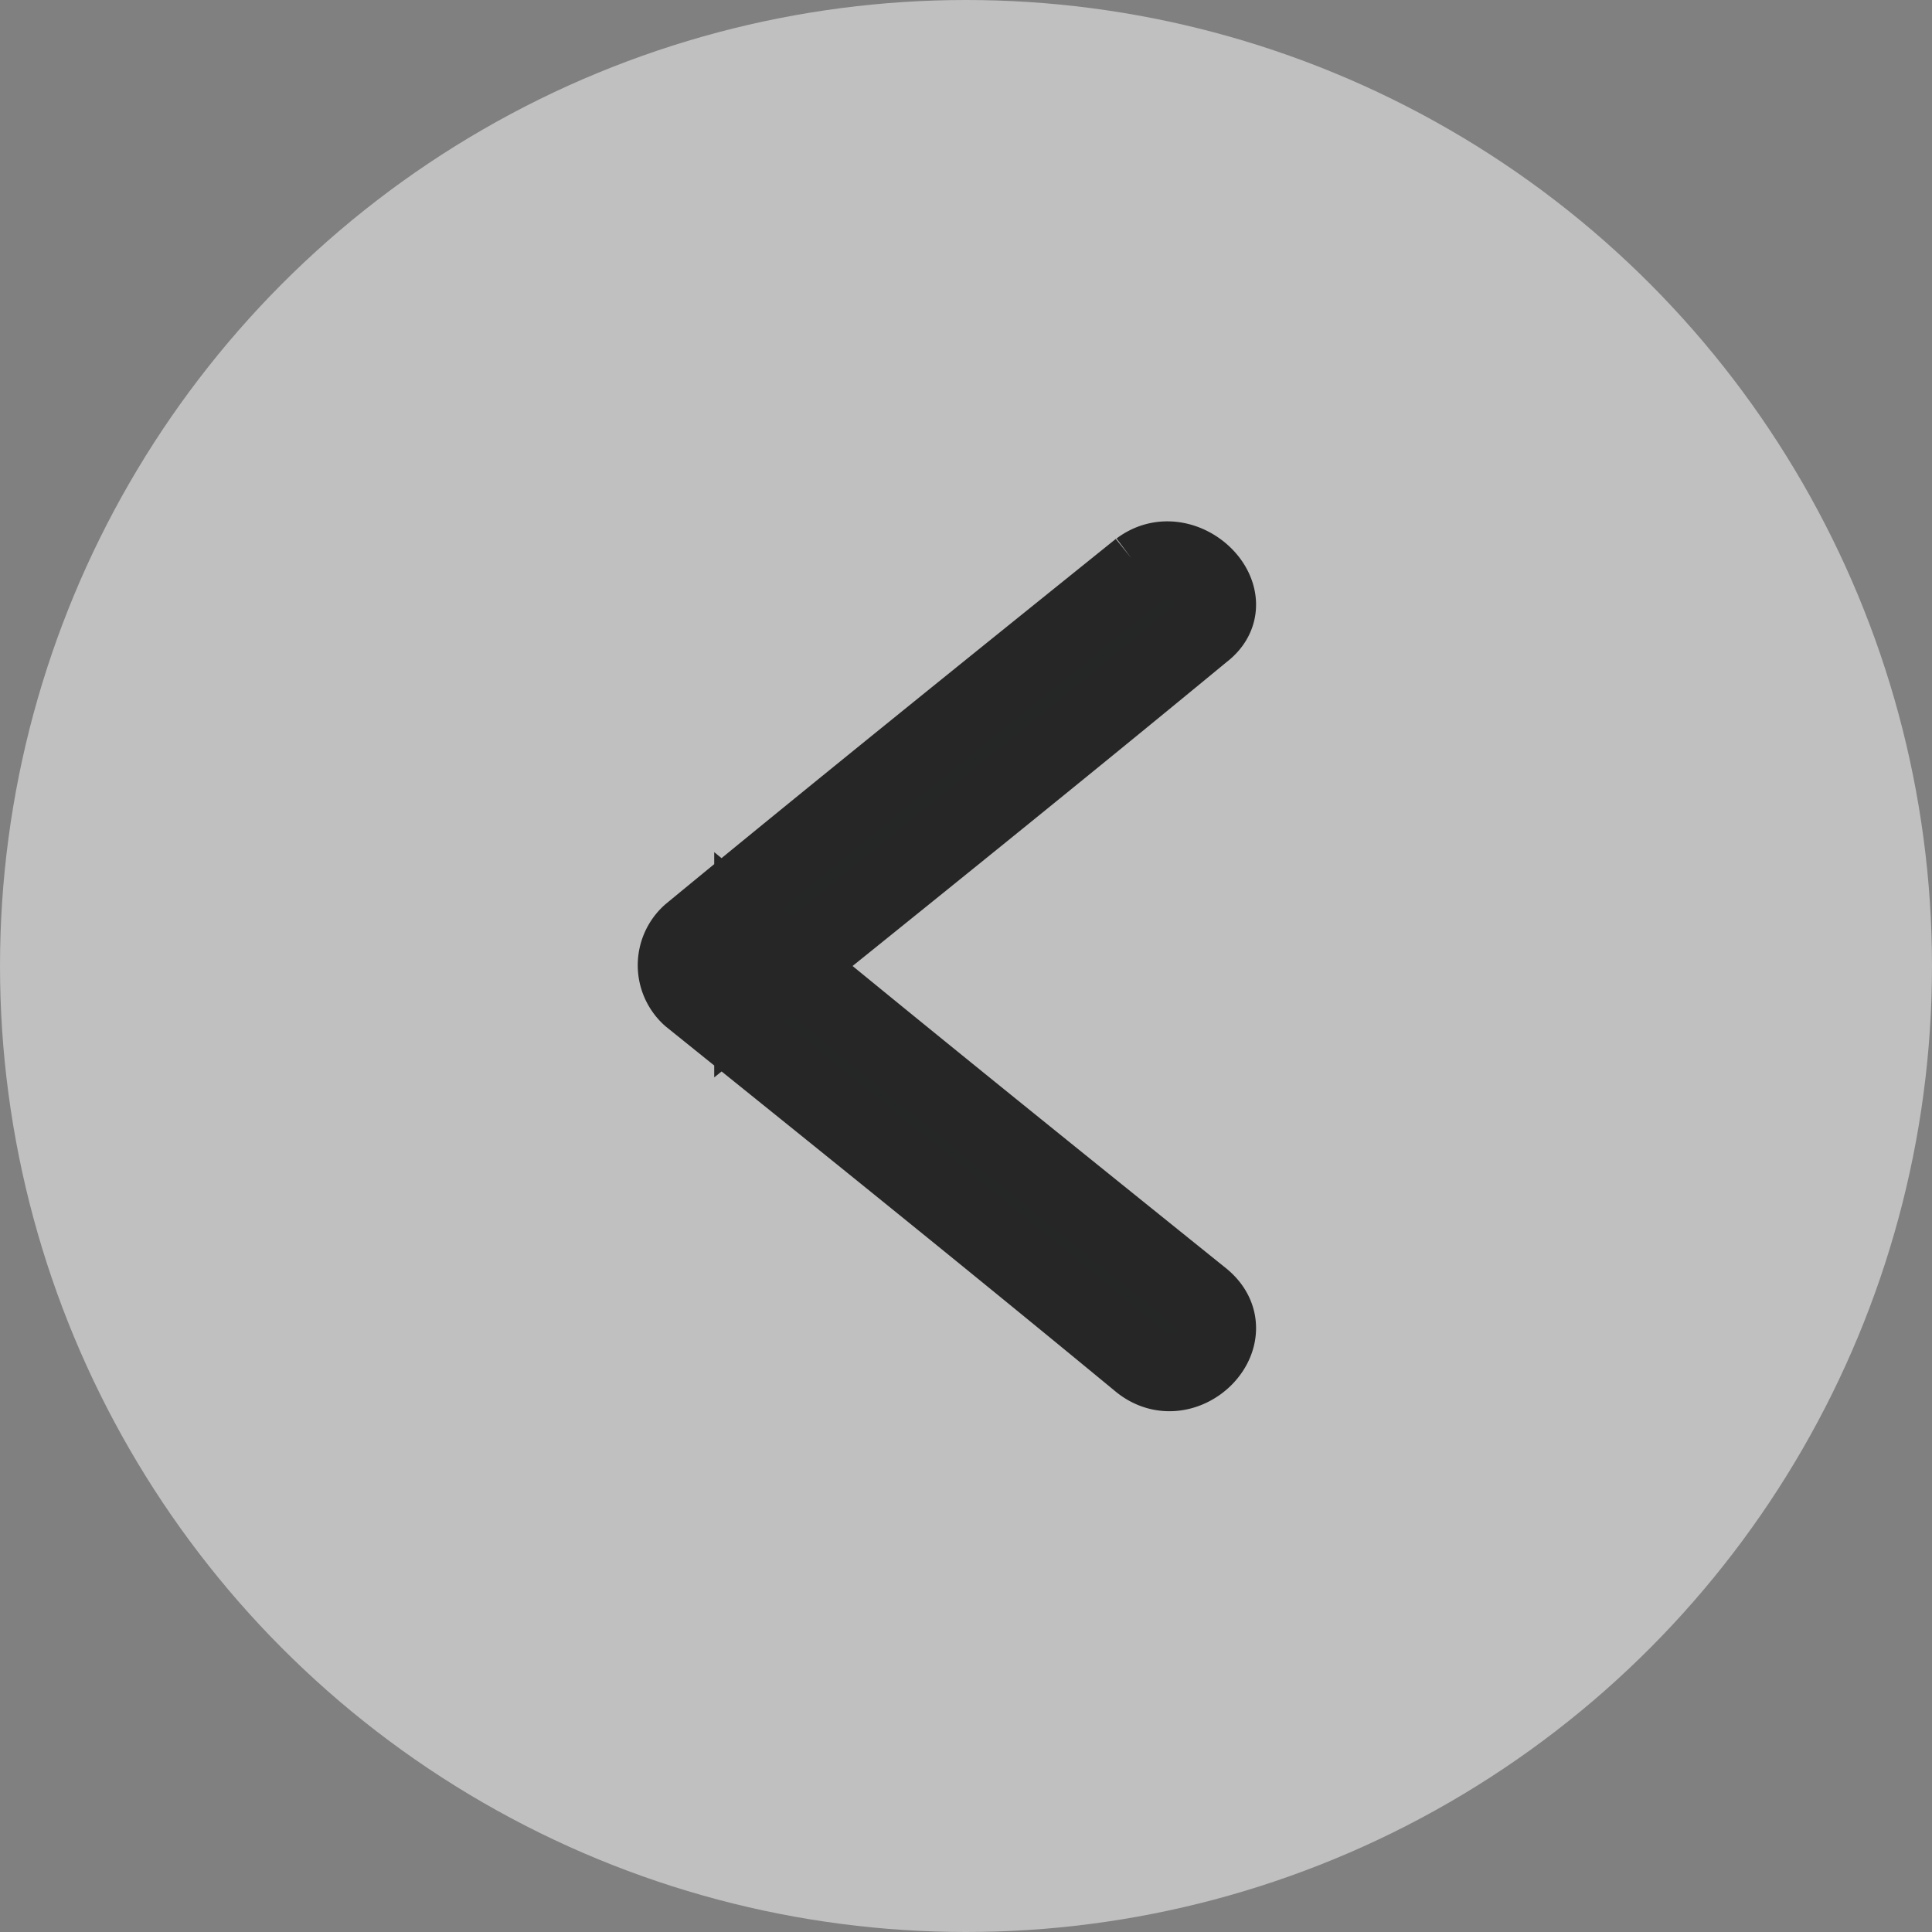
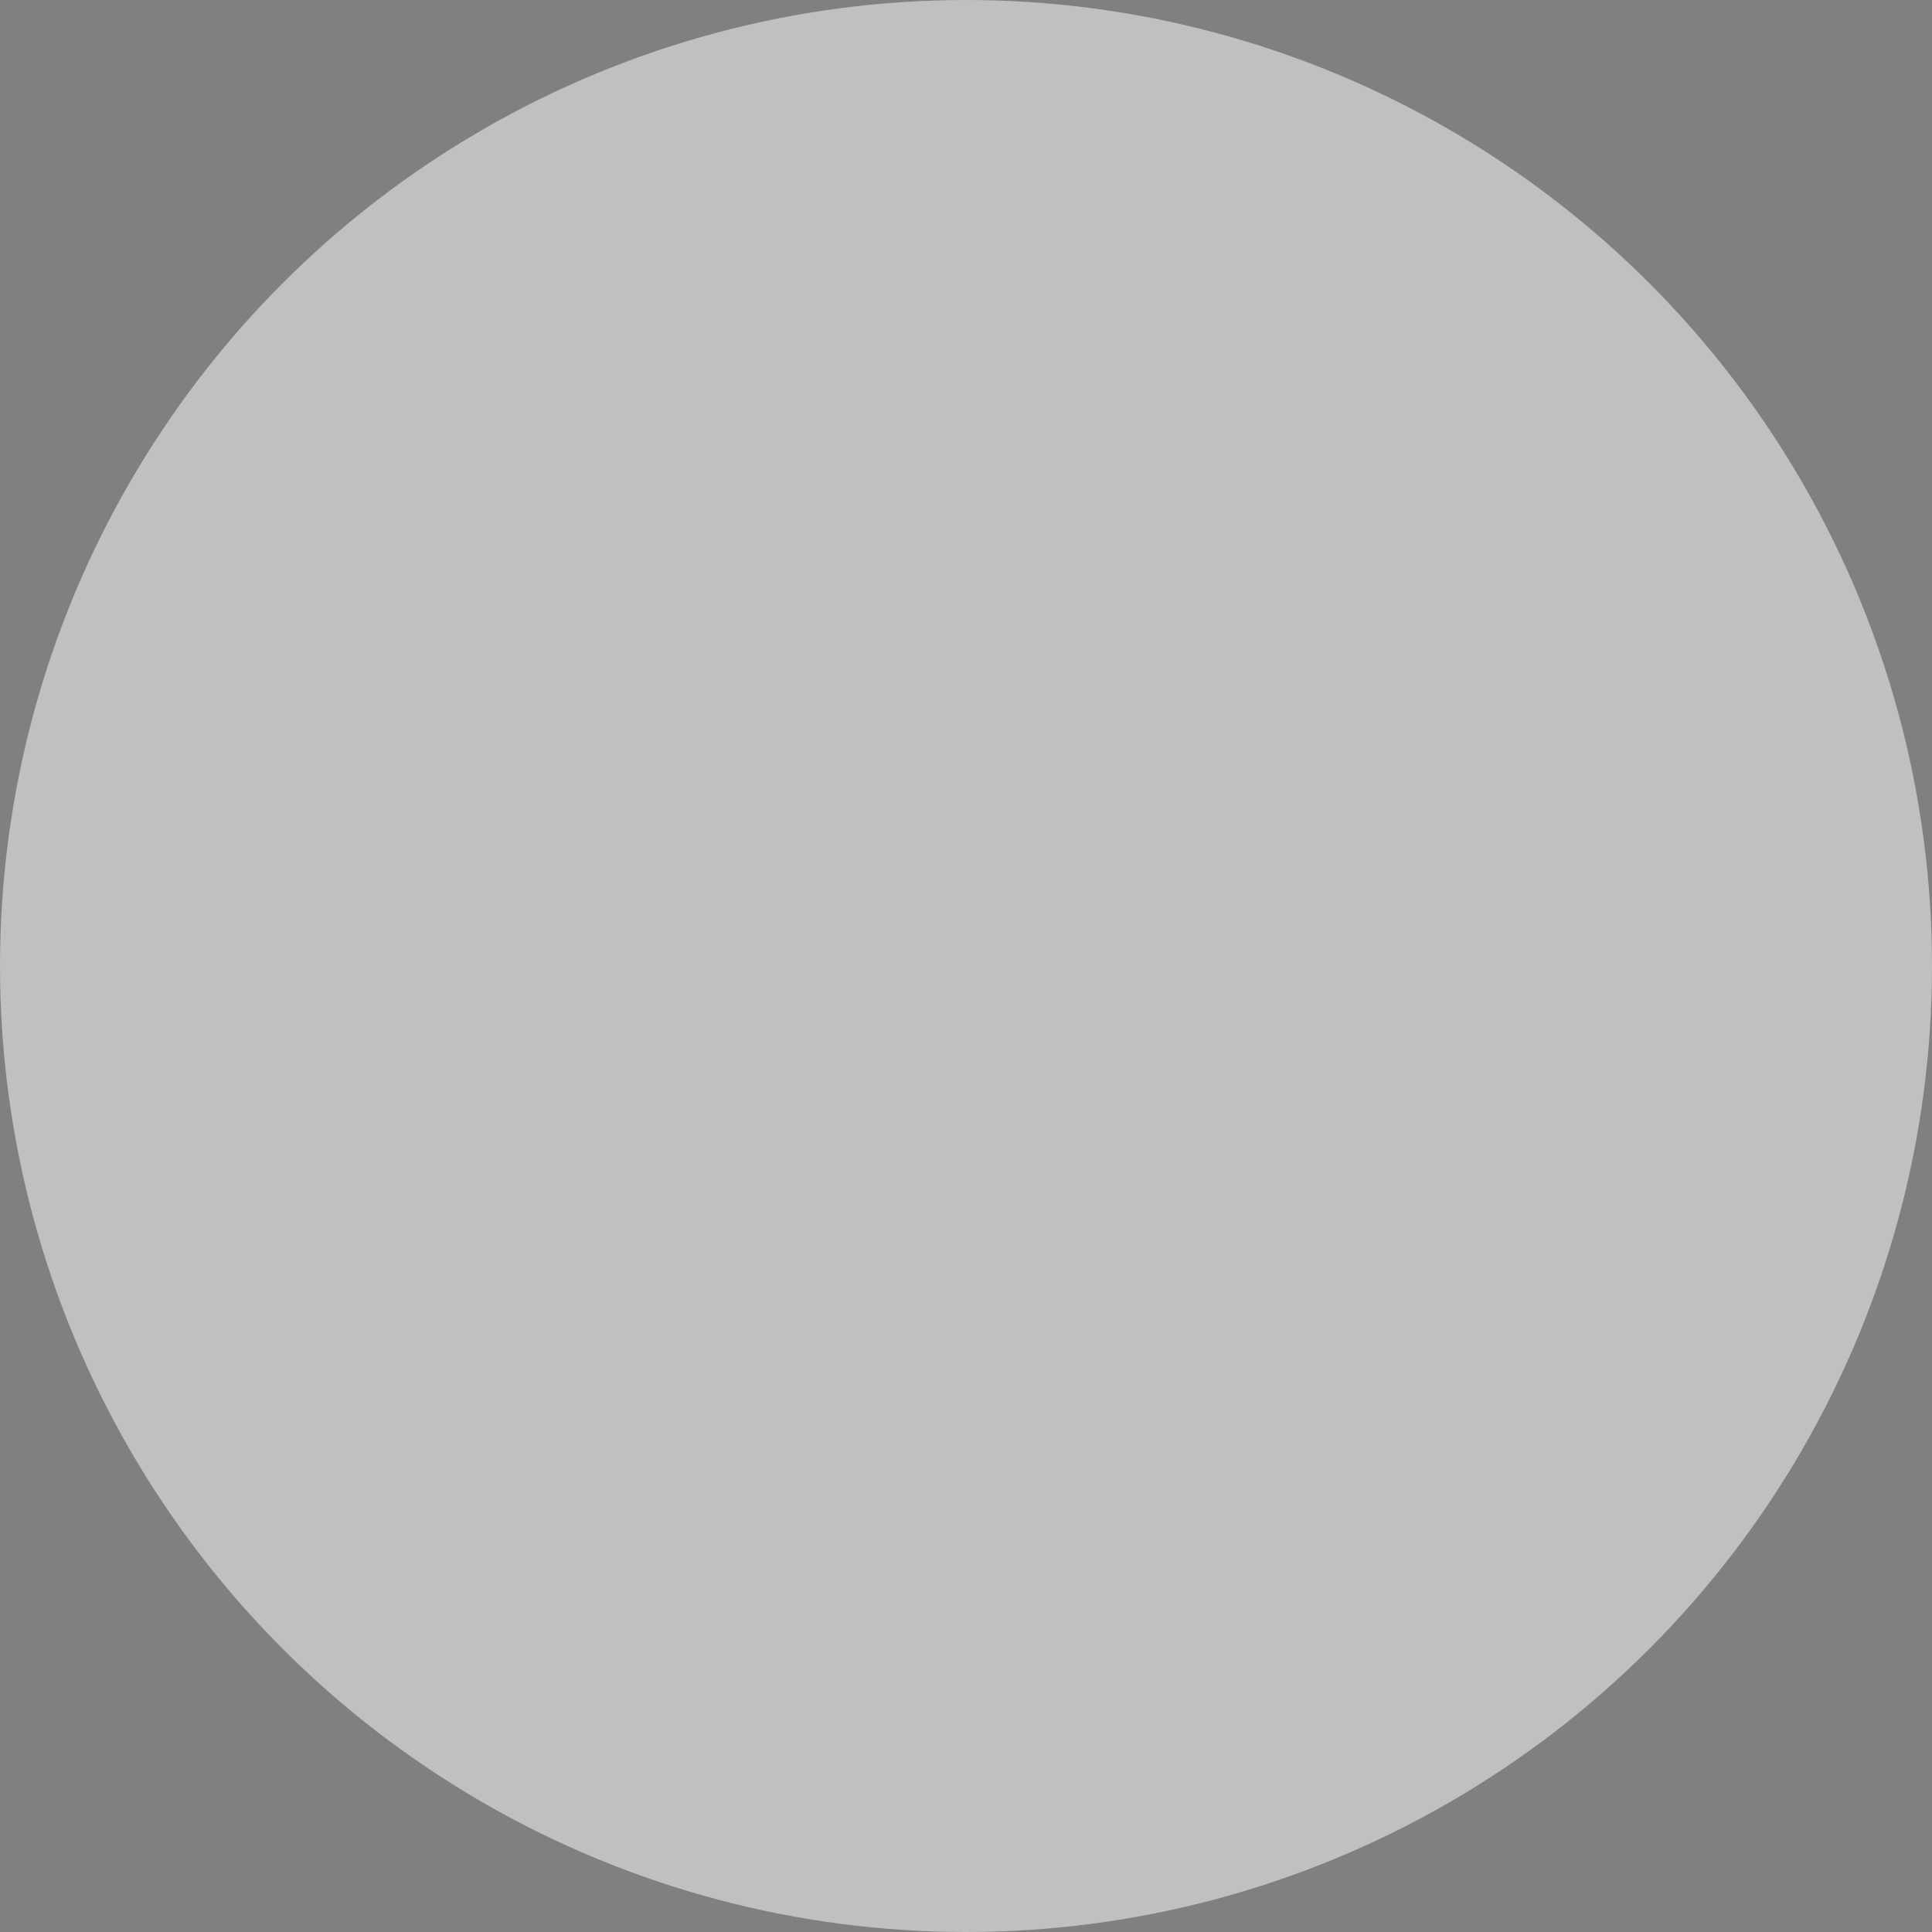
<svg xmlns="http://www.w3.org/2000/svg" id="retour_plp_mobile" data-name="retour plp mobile" width="25" height="25" viewBox="0 0 25 25">
  <rect x="0" y="0" width="25" height="25" fill="#808080" stroke="none" />
  <circle id="Ellipse_26" data-name="Ellipse 26" cx="12.5" cy="12.5" r="12.5" fill="#fff" opacity="0.5" />
  <g id="ico_retour" data-name="ico retour" transform="translate(8.758 7.242)">
-     <path id="retour" d="M40.819,32.466C38.865,34.039,36.91,35.613,35,37.186A.549.549,0,0,0,35,38c1.954,1.573,3.909,3.146,5.815,4.719.572.477,1.382-.334.81-.81-1.954-1.573-3.909-3.146-5.816-4.719V38c1.954-1.573,3.909-3.146,5.816-4.719.572-.429-.238-1.239-.81-.81" transform="translate(-34.825 -32.345)" fill="#252626" stroke="#262626" stroke-width="1" />
-   </g>
+     </g>
</svg>